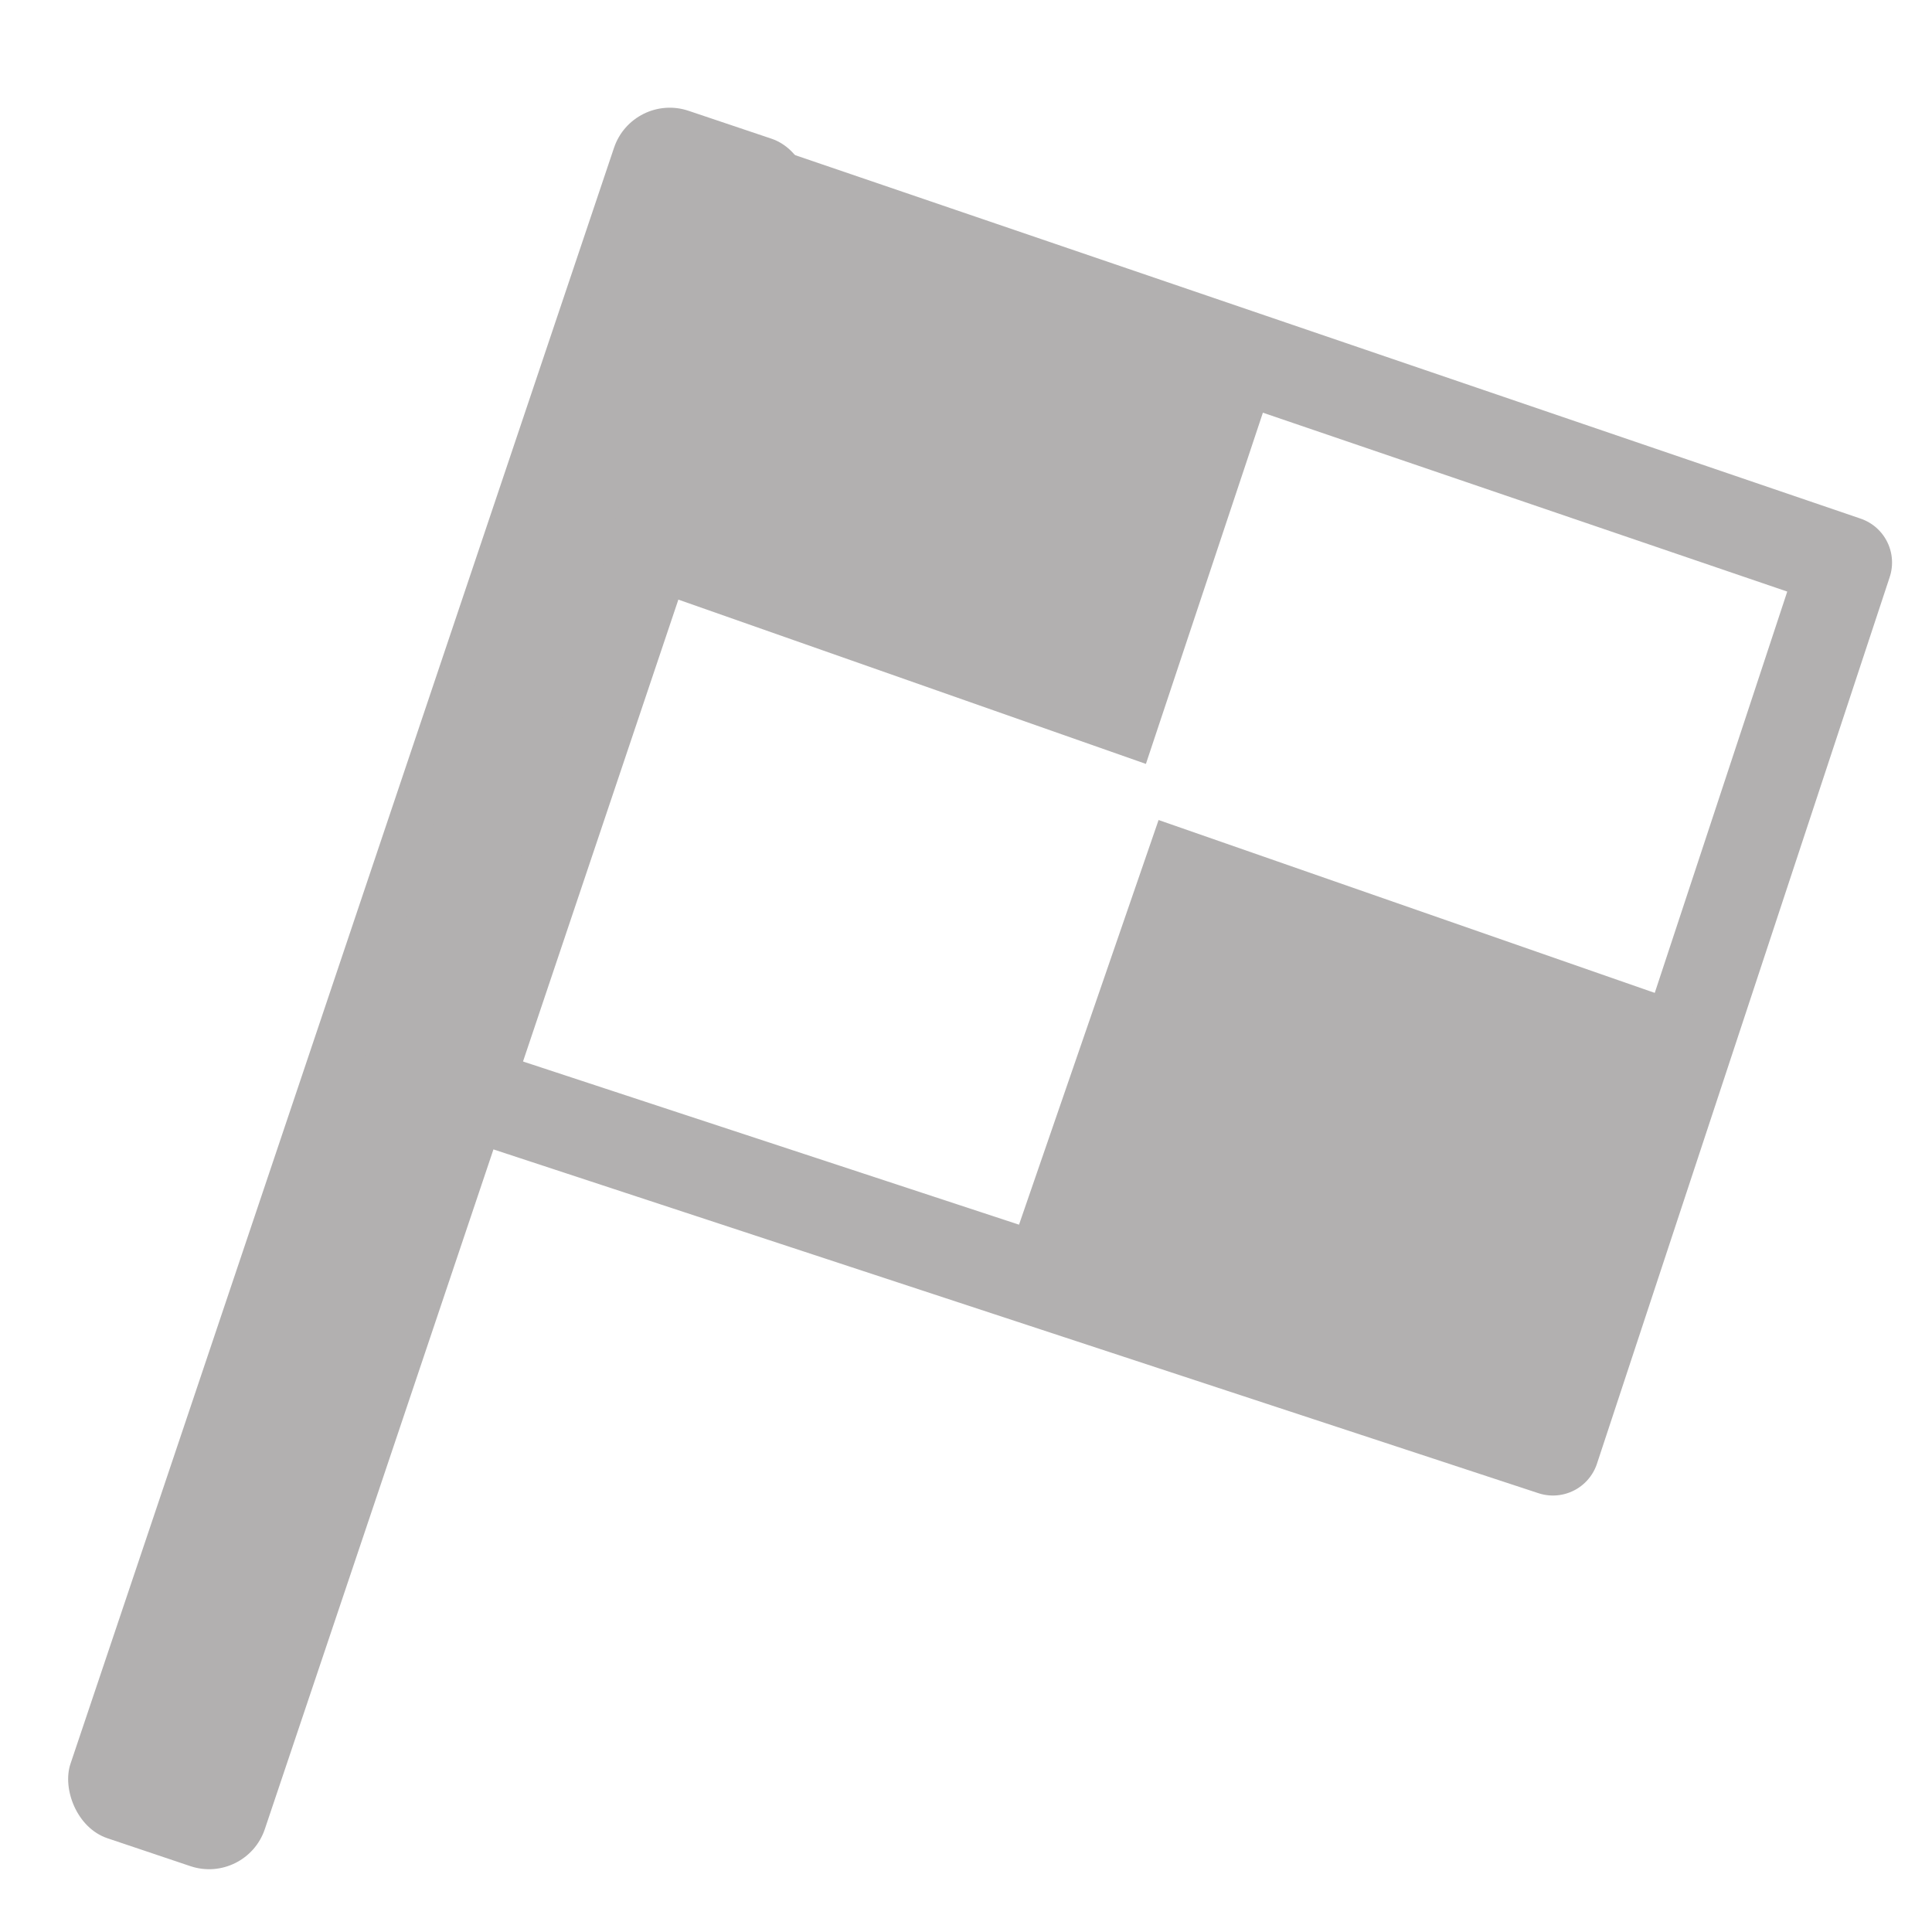
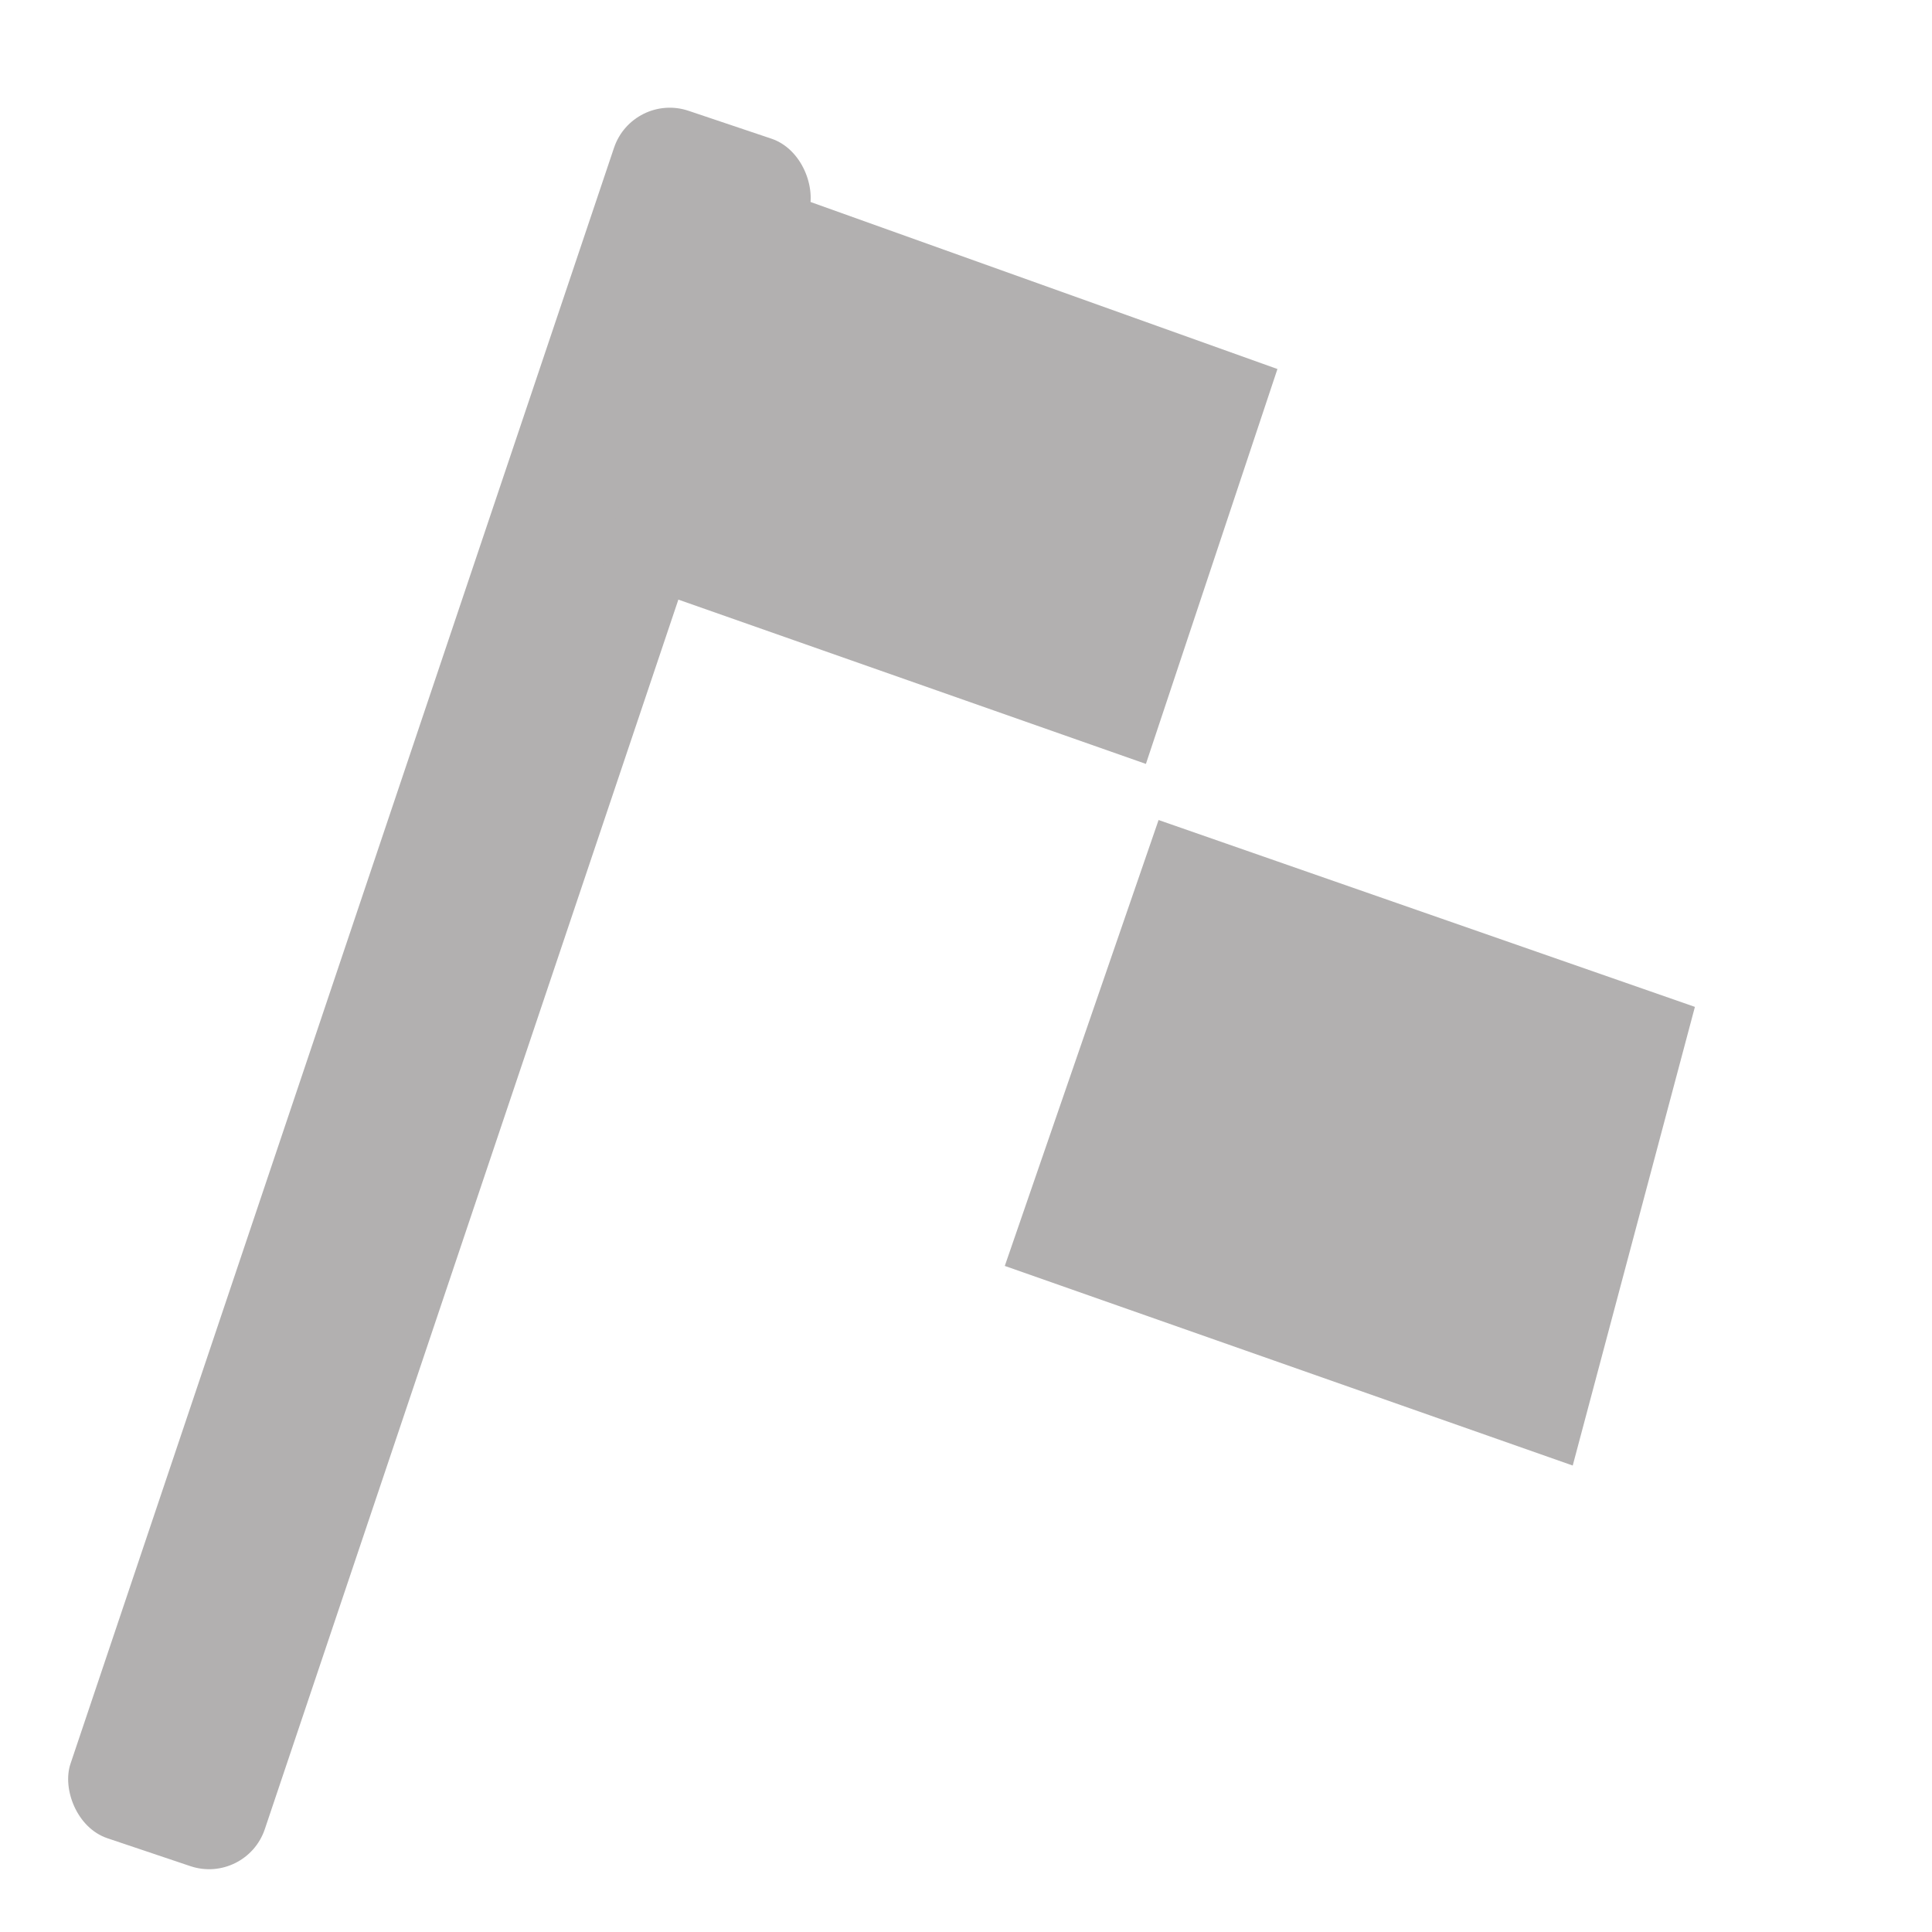
<svg xmlns="http://www.w3.org/2000/svg" width="25" height="25" viewBox="0 0 25 25" fill="none">
  <rect x="8.188" y="1.191" width="2.653" height="23.584" rx="0.761" transform="rotate(18.59 8.188 1.191)" fill="#B2B0B0" />
-   <path d="M23.883 7.279L8.781 2.127L5.283 13.879L20.095 18.752L23.883 7.279Z" stroke="#B2B0B0" stroke-width="1.2" stroke-linejoin="round" />
  <path d="M9.181 2.146L16.53 4.775L14.828 9.885L7.779 7.408L9.181 2.146Z" fill="#B2B0B0" />
  <path d="M14.992 10.611L21.932 13.029L20.351 18.964L13.002 16.381L14.992 10.611Z" fill="#B2B0B0" />
</svg>